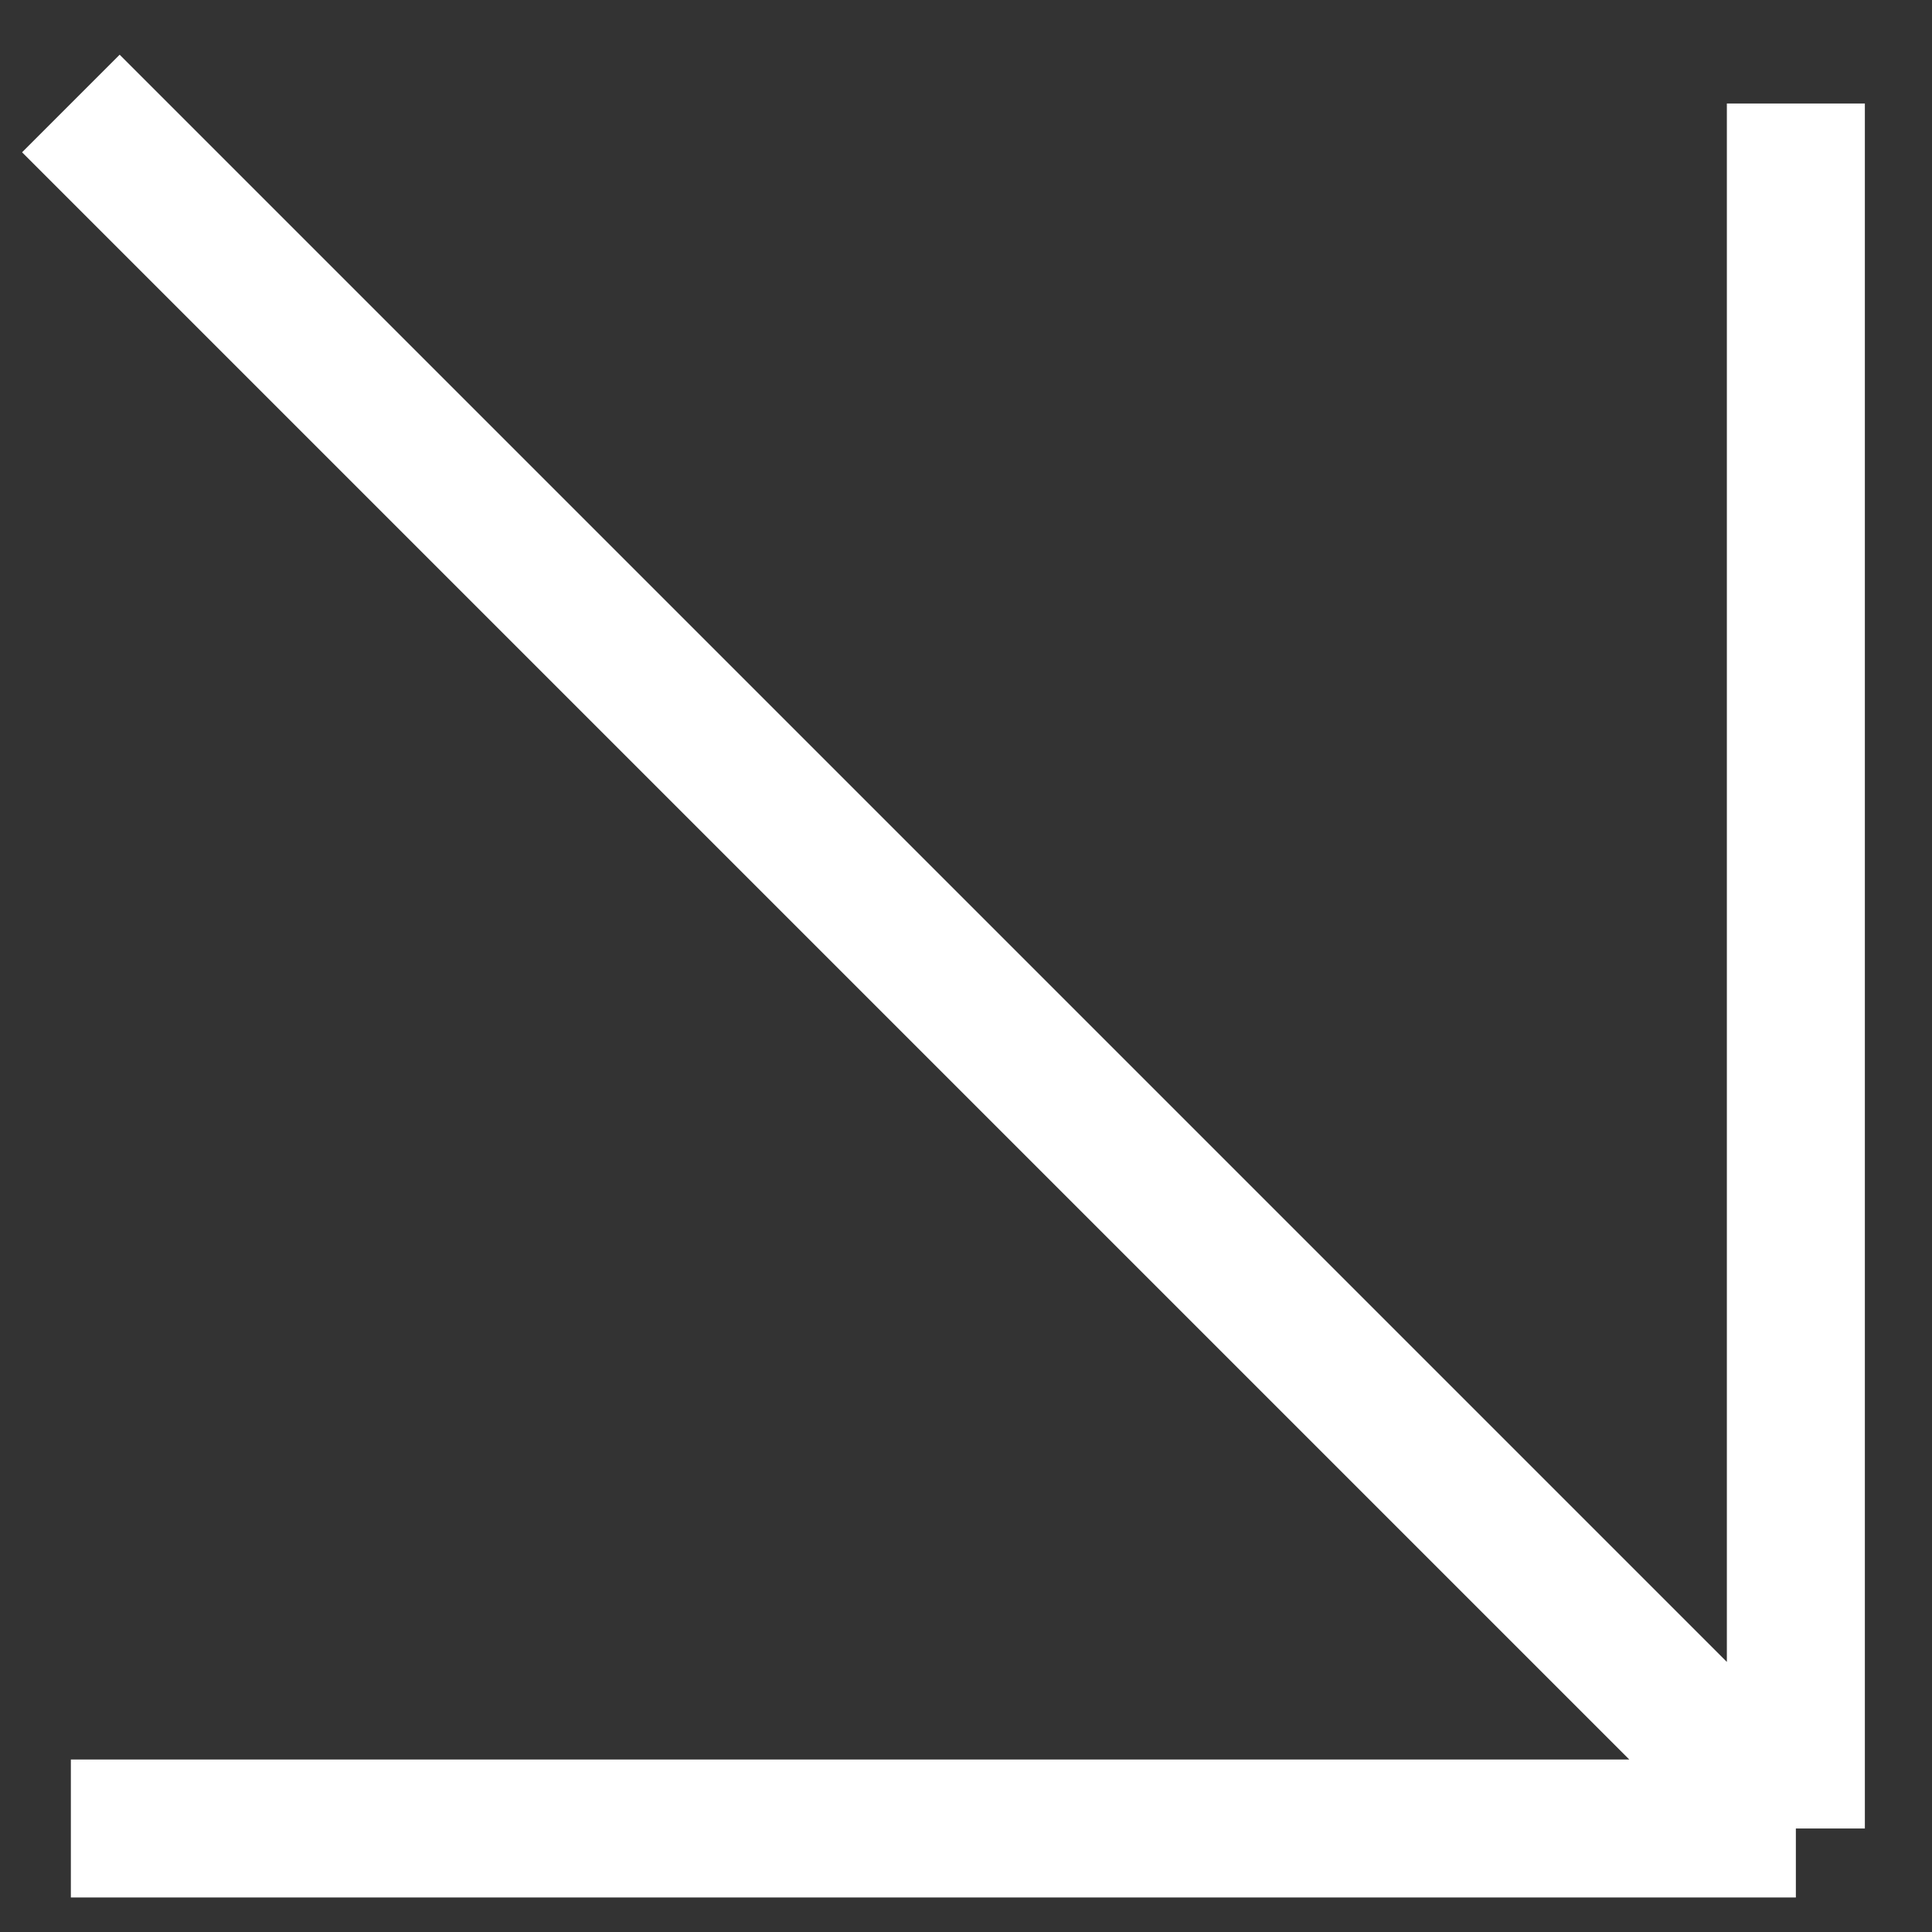
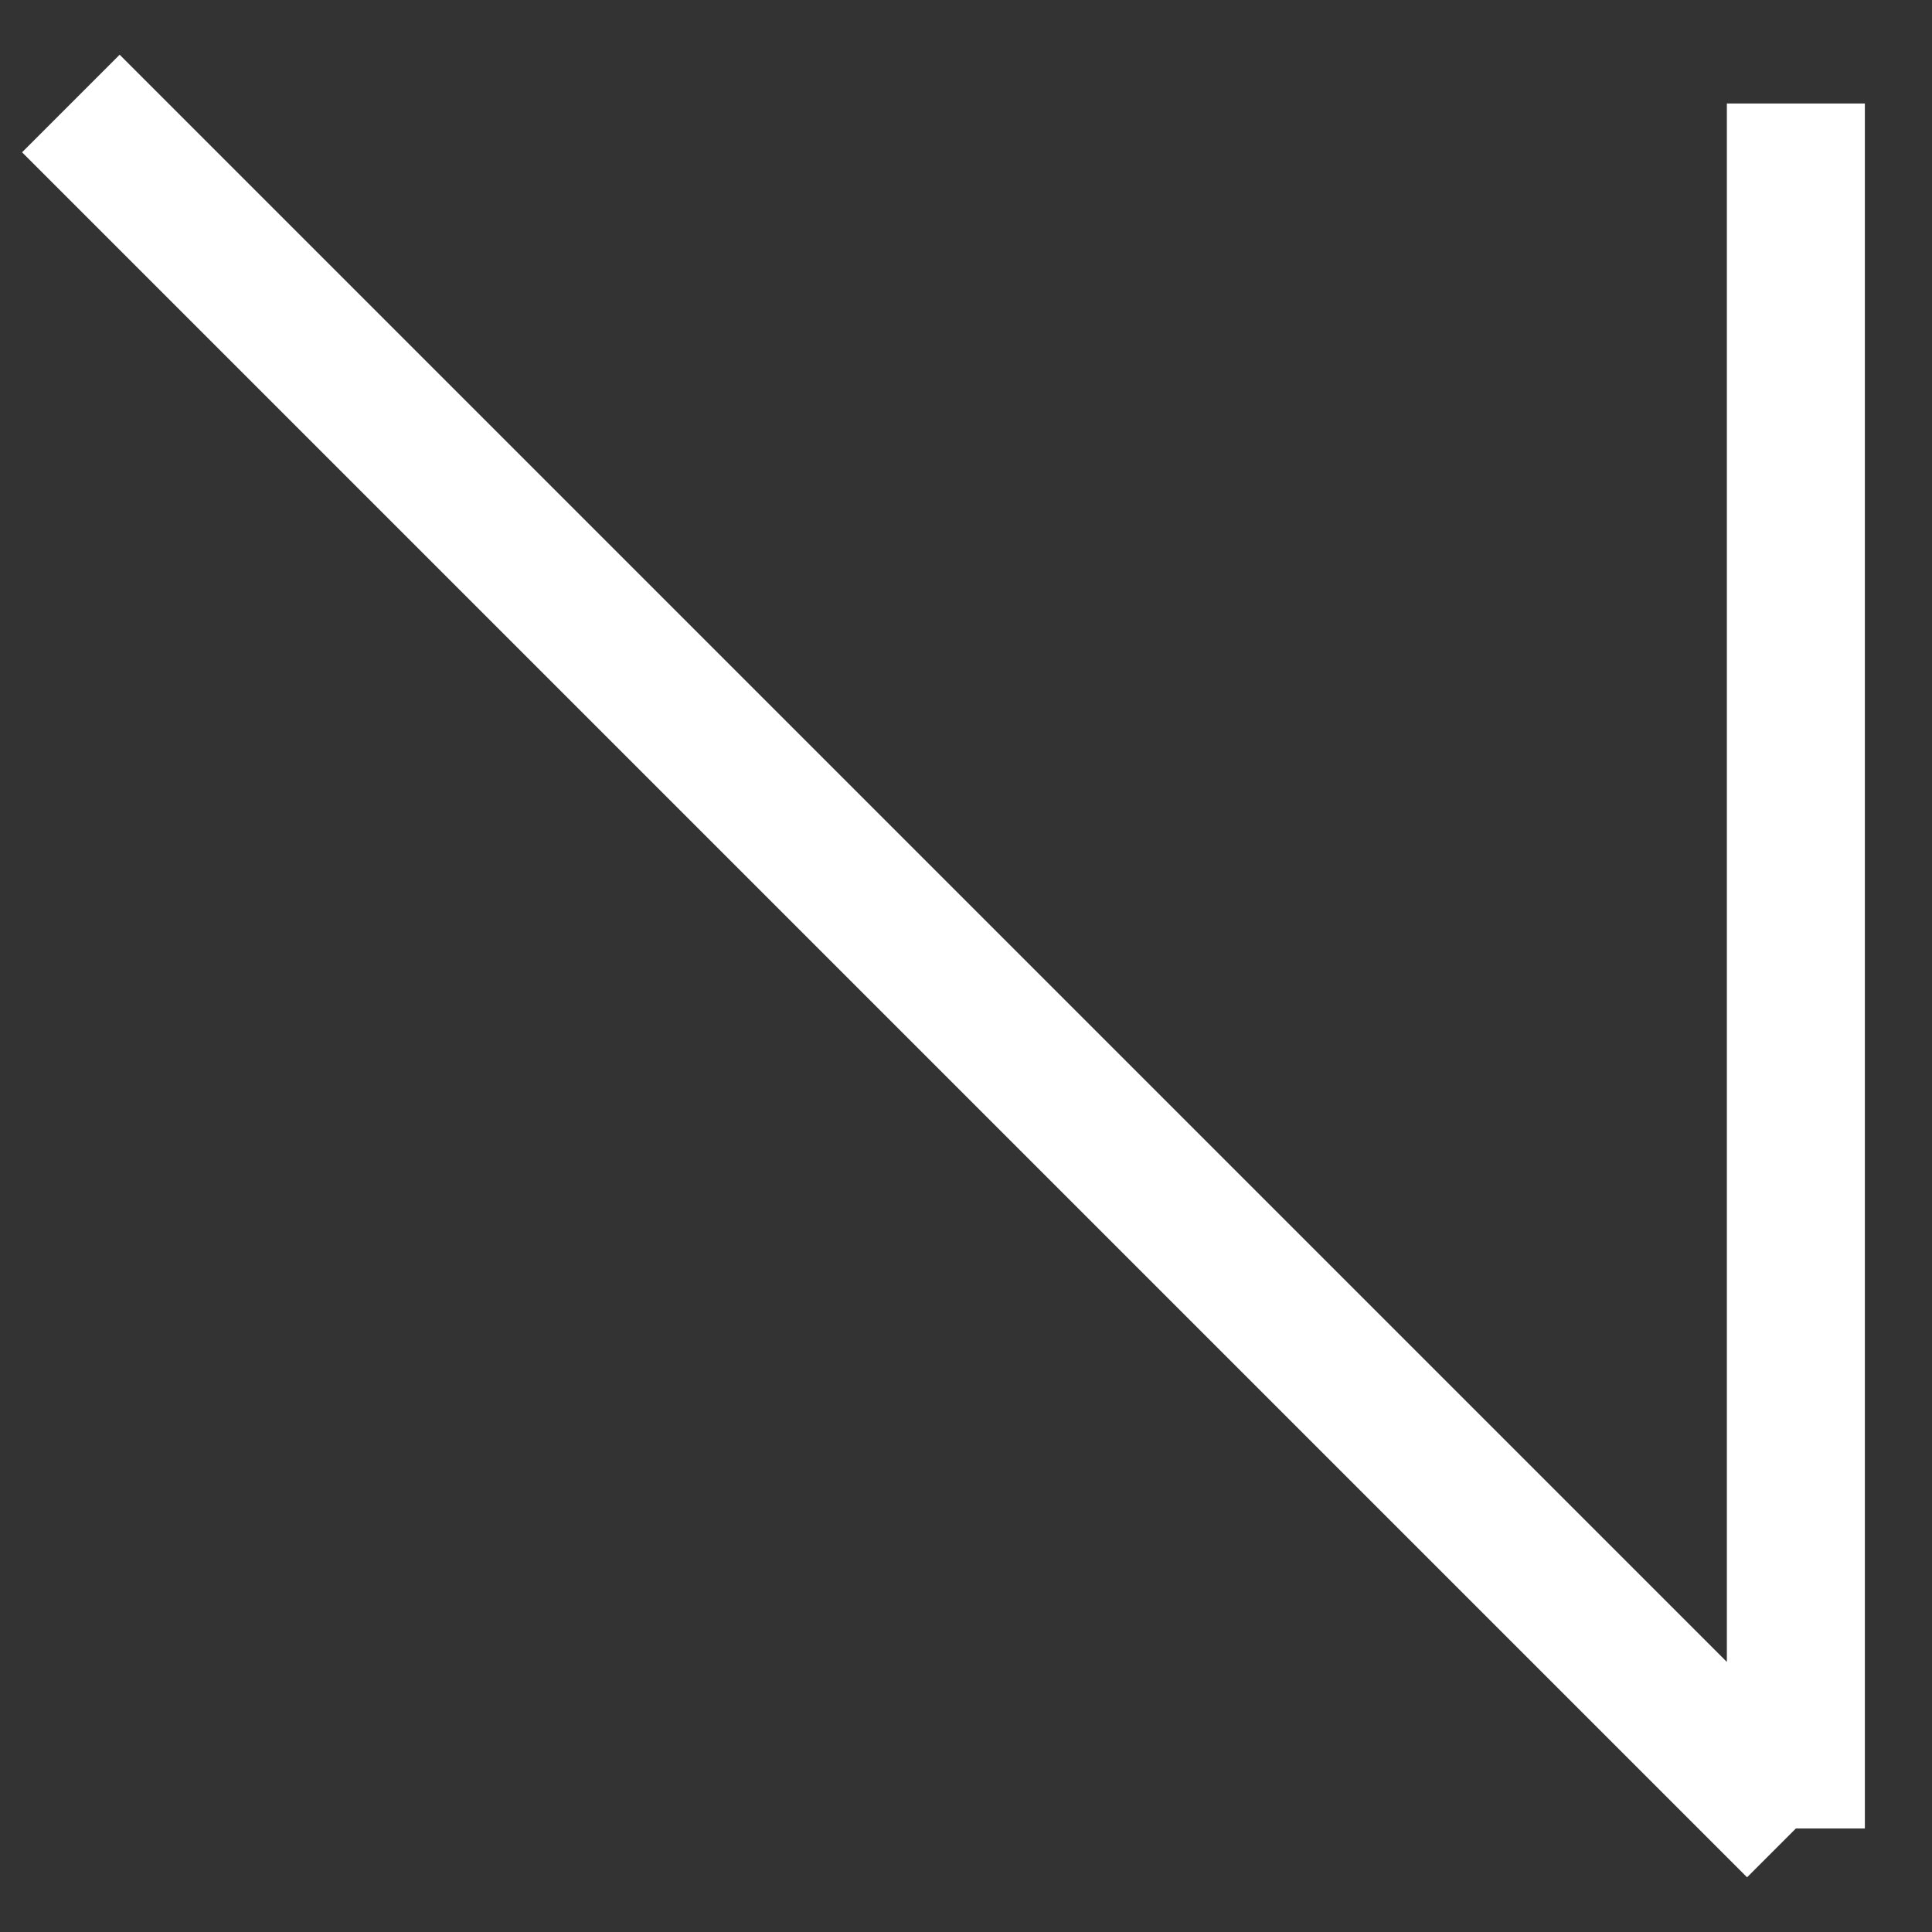
<svg xmlns="http://www.w3.org/2000/svg" width="28" height="28" viewBox="0 0 28 28" fill="none">
  <rect x="0" y="0" width="28" height="28" fill="#333333" stroke="none" />
-   <path d="M26.027 26.5L1.027 26.5M26.027 26.5L26.027 1.5M26.027 26.5L1.027 1.5" stroke="white" stroke-width="2" />
+   <path d="M26.027 26.5M26.027 26.5L26.027 1.5M26.027 26.5L1.027 1.5" stroke="white" stroke-width="2" />
</svg>